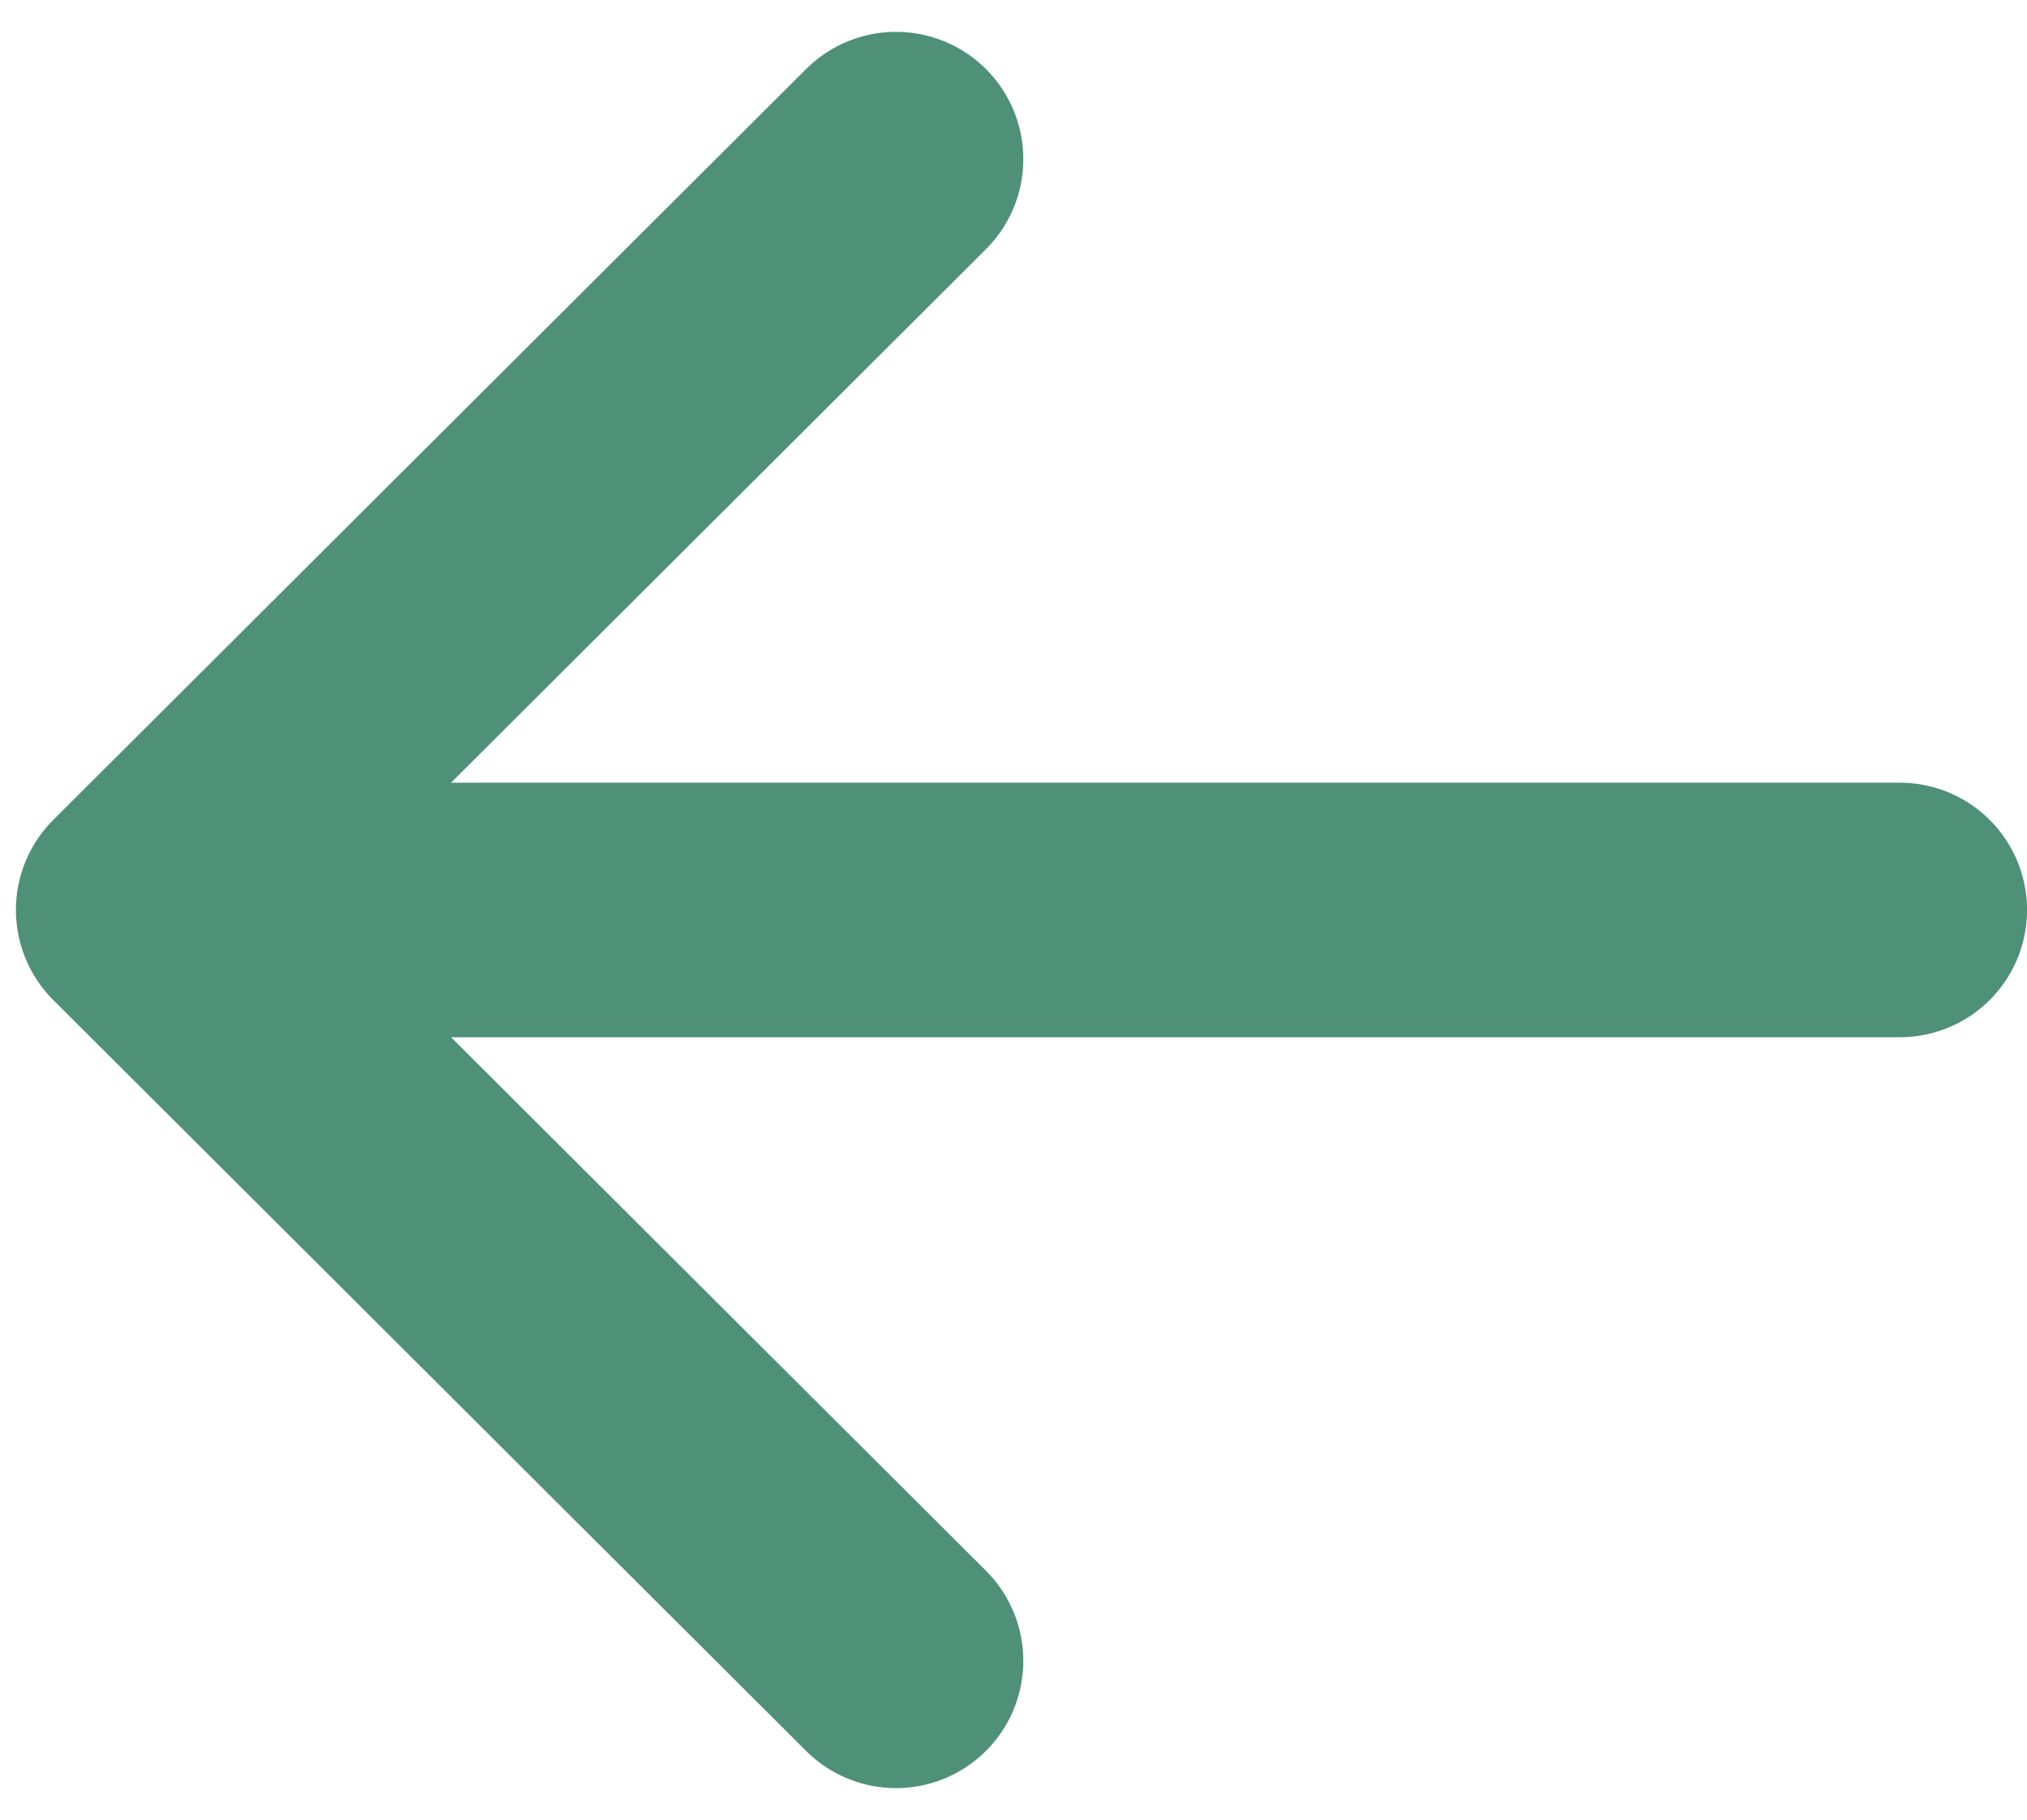
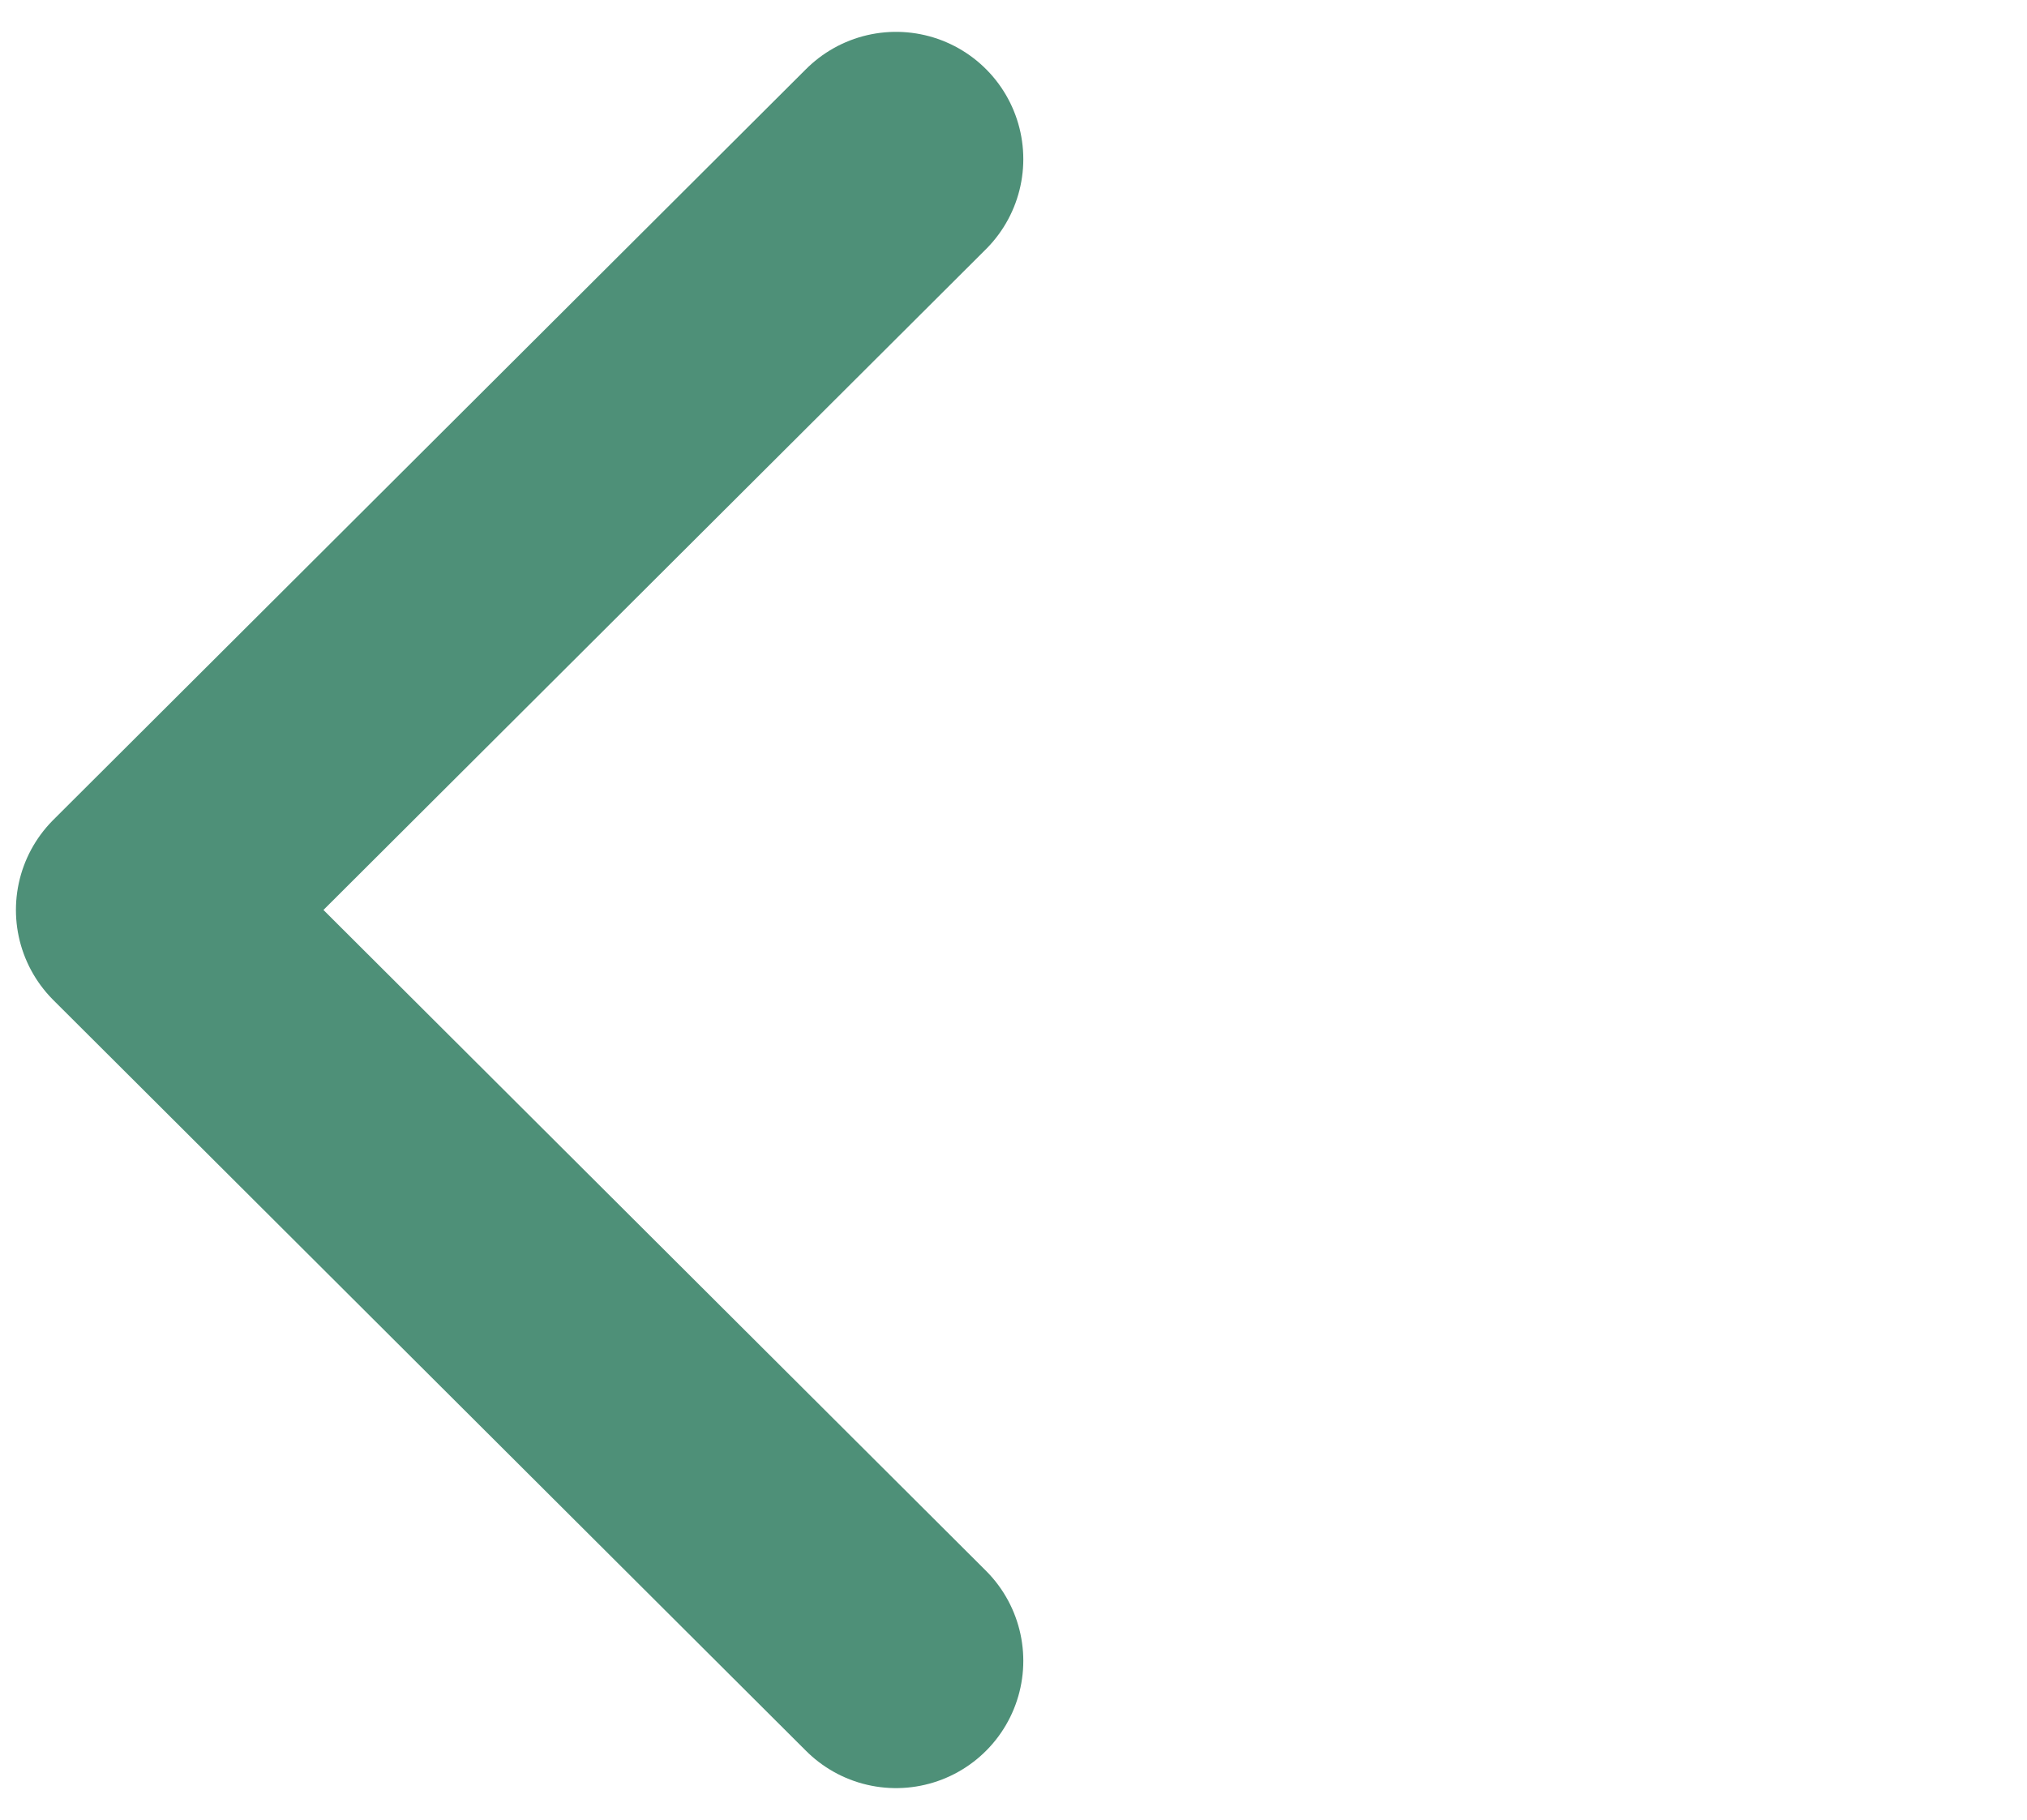
<svg xmlns="http://www.w3.org/2000/svg" viewBox="0 0 49.00 44.00" data-guides="{&quot;vertical&quot;:[],&quot;horizontal&quot;:[]}">
-   <path fill="none" stroke="#4e9078" fill-opacity="1" stroke-width="6.154" stroke-opacity="1" stroke-linecap="round" stroke-linejoin="round" id="tSvgcbada09af" title="Path 2" d="M45.924 22C31.77 22 17.616 22 3.462 22M3.462 22C9.528 28.052 15.594 34.103 21.66 40.154M3.462 22C9.528 15.949 15.594 9.898 21.66 3.847" />
+   <path fill="none" stroke="#4e9078" fill-opacity="1" stroke-width="6.154" stroke-opacity="1" stroke-linecap="round" stroke-linejoin="round" id="tSvgcbada09af" title="Path 2" d="M45.924 22M3.462 22C9.528 28.052 15.594 34.103 21.66 40.154M3.462 22C9.528 15.949 15.594 9.898 21.66 3.847" />
  <defs />
</svg>